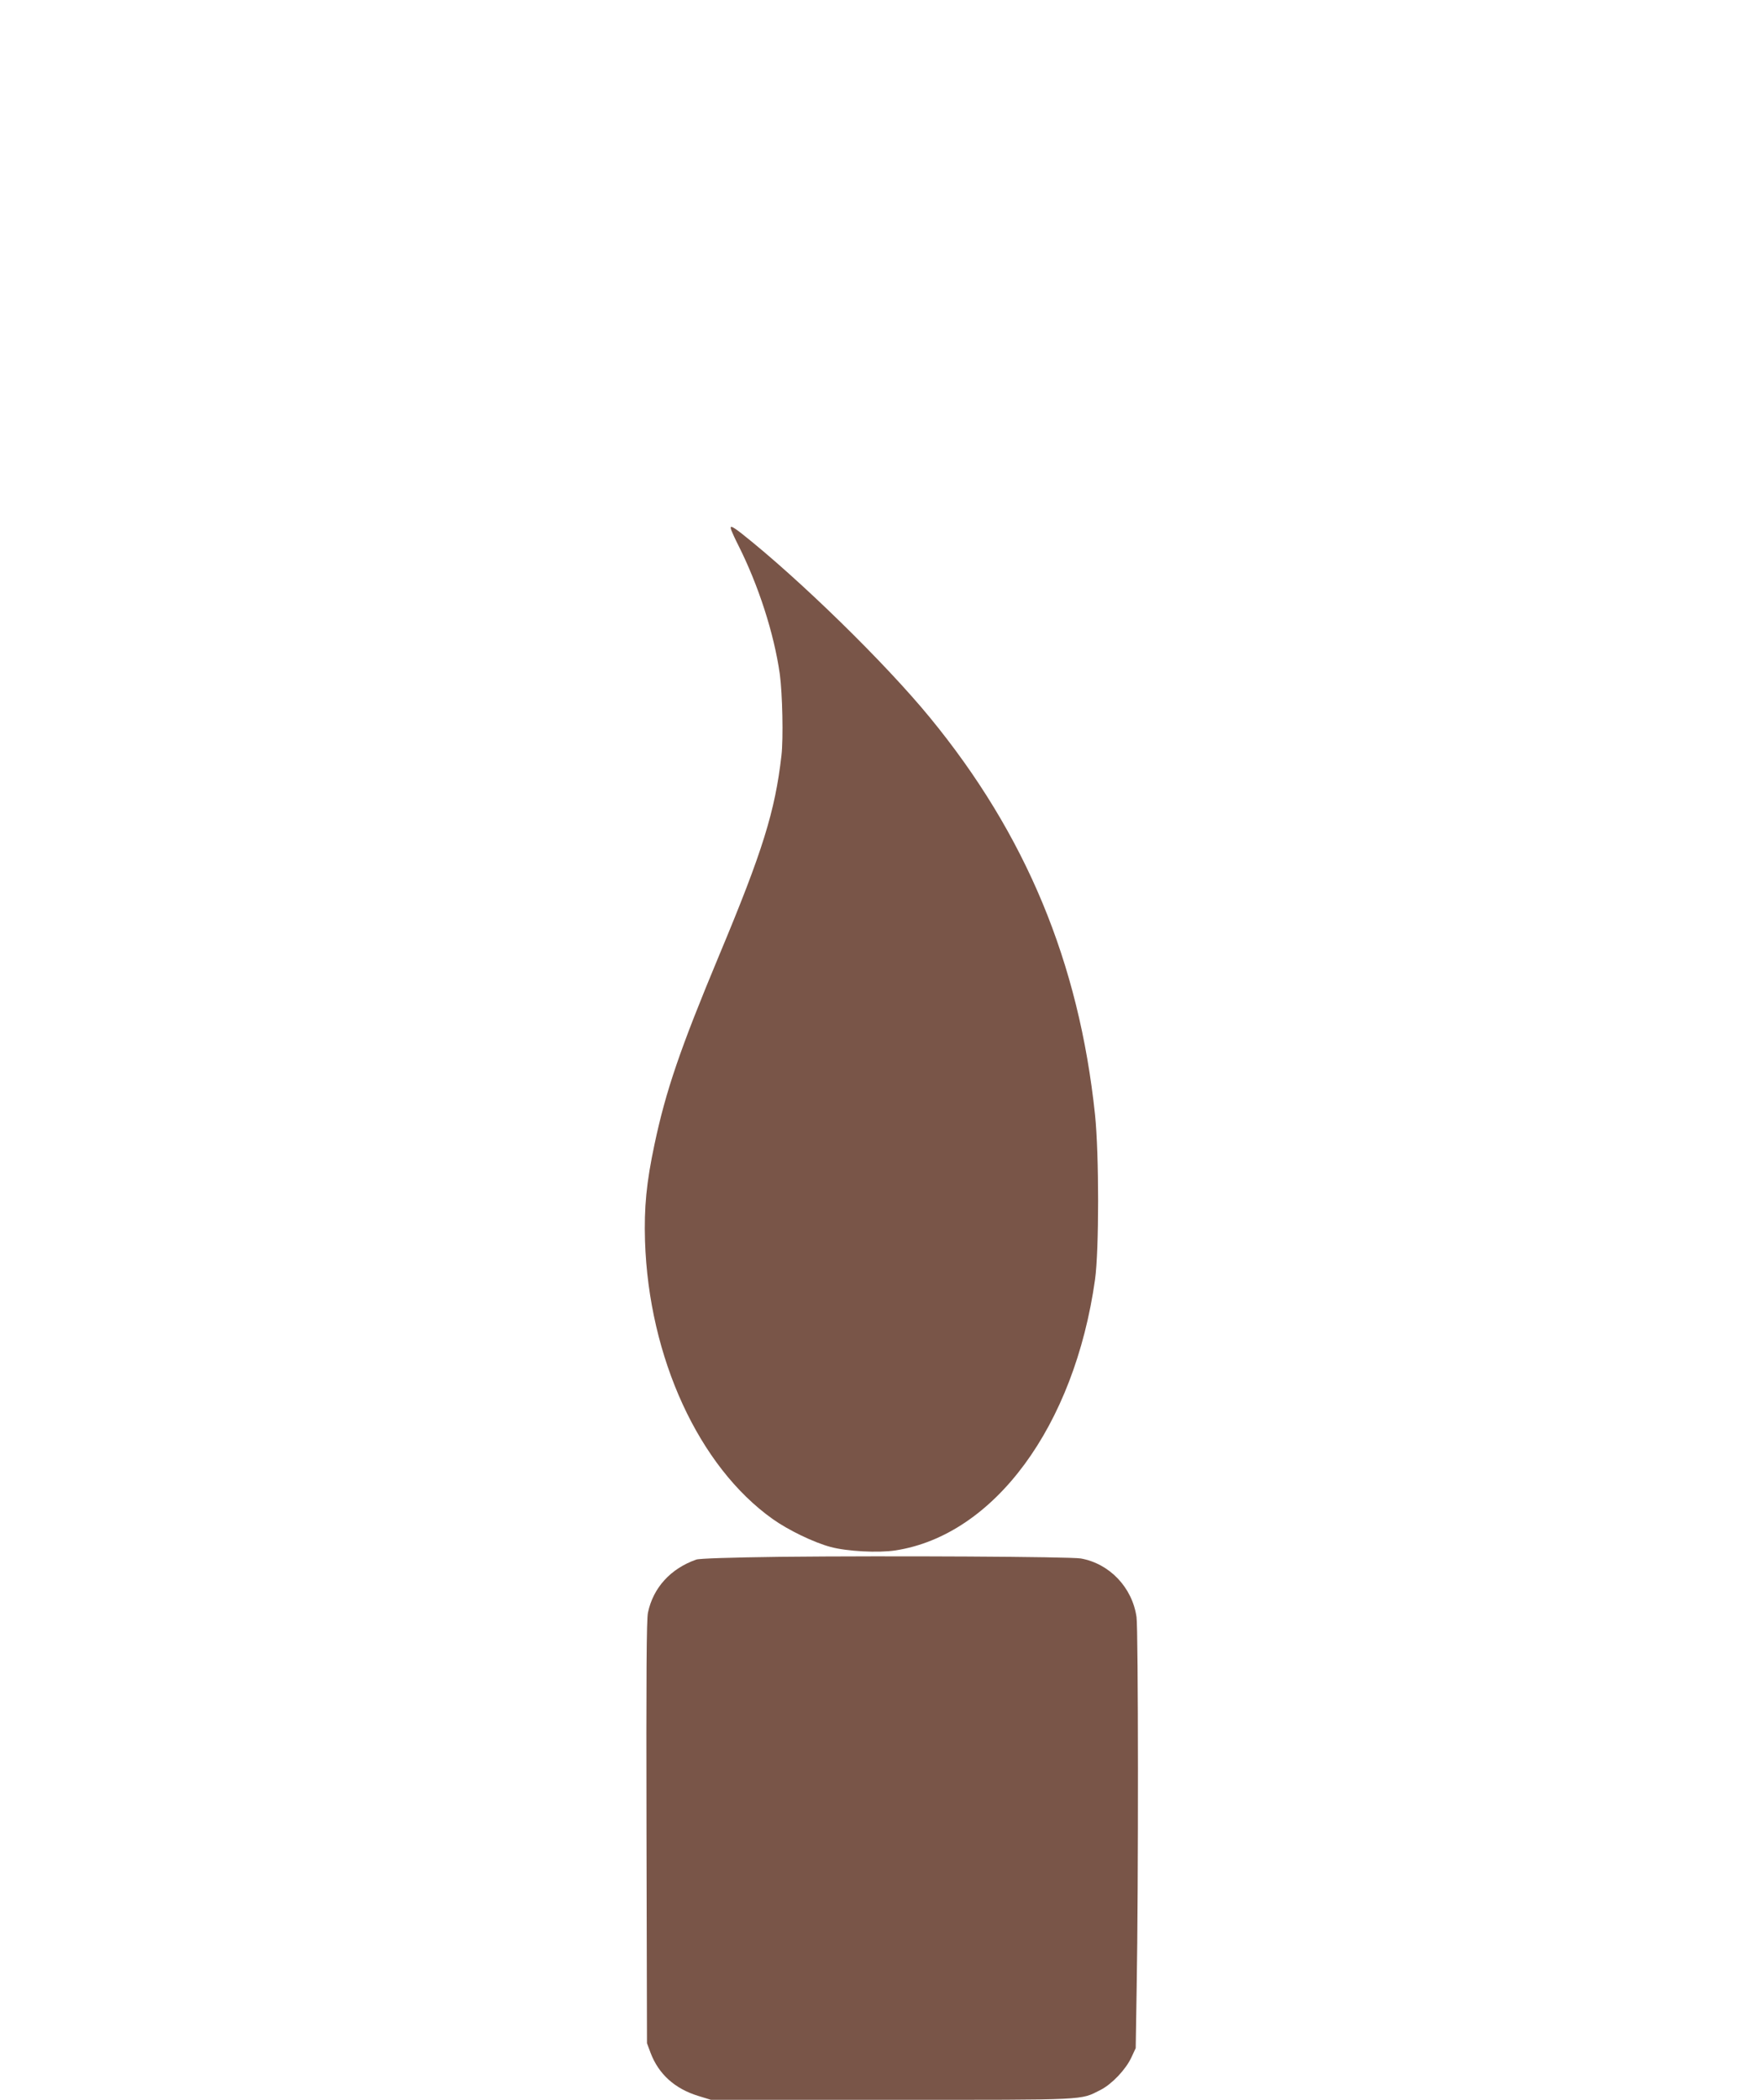
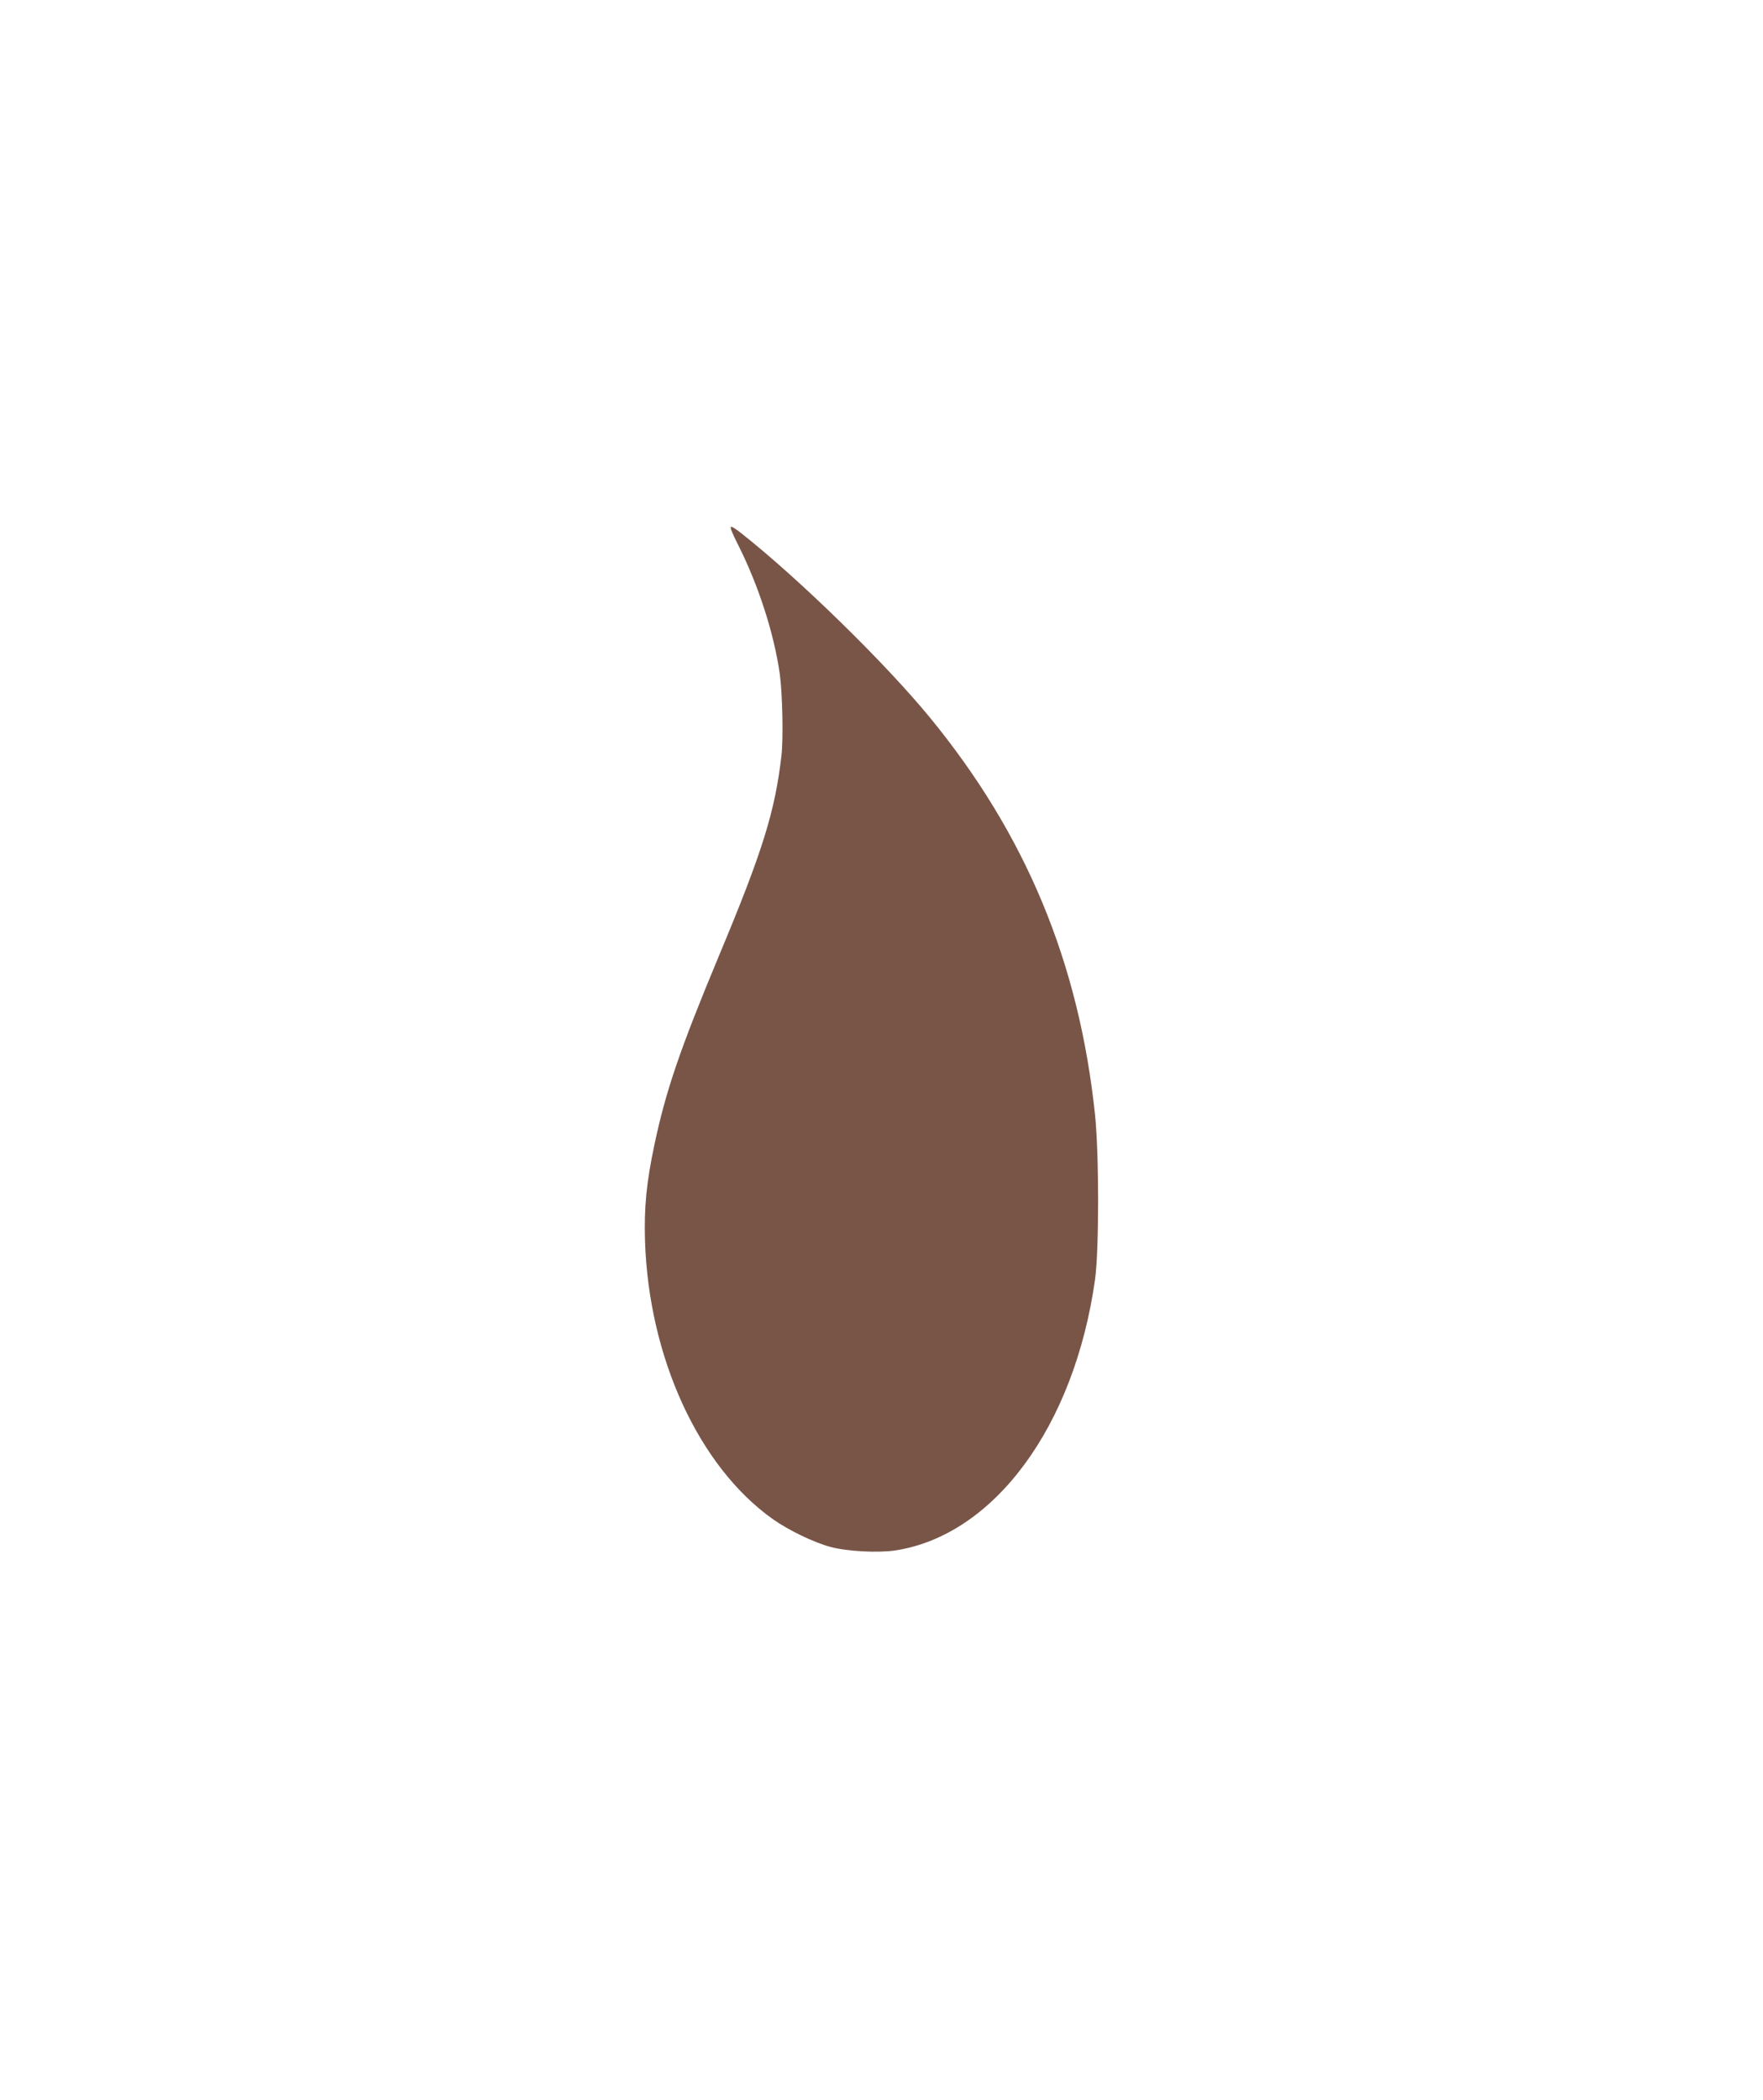
<svg xmlns="http://www.w3.org/2000/svg" version="1.0" width="1075pt" height="1280pt" viewBox="0 0 1075 1280" preserveAspectRatio="xMidYMid meet">
  <g transform="translate(0,1280) scale(0.1,-0.1)" fill="#795548" stroke="none">
    <path d="M4460 9566 c5 -13 23 -53 41 -88 124 -246 219 -540 254 -788 16 -119 22 -391 10 -495 -39 -341 -115 -585 -381 -1221 -237 -568 -324 -823 -393 -1149 -50 -236 -64 -385 -58 -590 23 -710 328 -1375 779 -1695 94 -67 251 -143 353 -170 100 -27 290 -37 395 -21 602 93 1091 756 1217 1651 25 179 25 763 0 1005 -98 930 -422 1708 -1006 2420 -273 333 -795 843 -1149 1123 -62 48 -75 52 -62 18z" />
-     <path d="M4760 3310 c-305 -4 -496 -10 -515 -17 -156 -55 -262 -171 -294 -323 -9 -41 -11 -380 -9 -1340 l3 -1285 22 -59 c49 -129 147 -218 290 -262 l78 -24 1103 0 c1212 0 1146 -3 1272 60 69 35 153 123 188 197 l27 58 6 375 c11 615 10 2178 -1 2253 -26 181 -165 326 -340 357 -67 11 -1160 17 -1830 10z" />
  </g>
</svg>